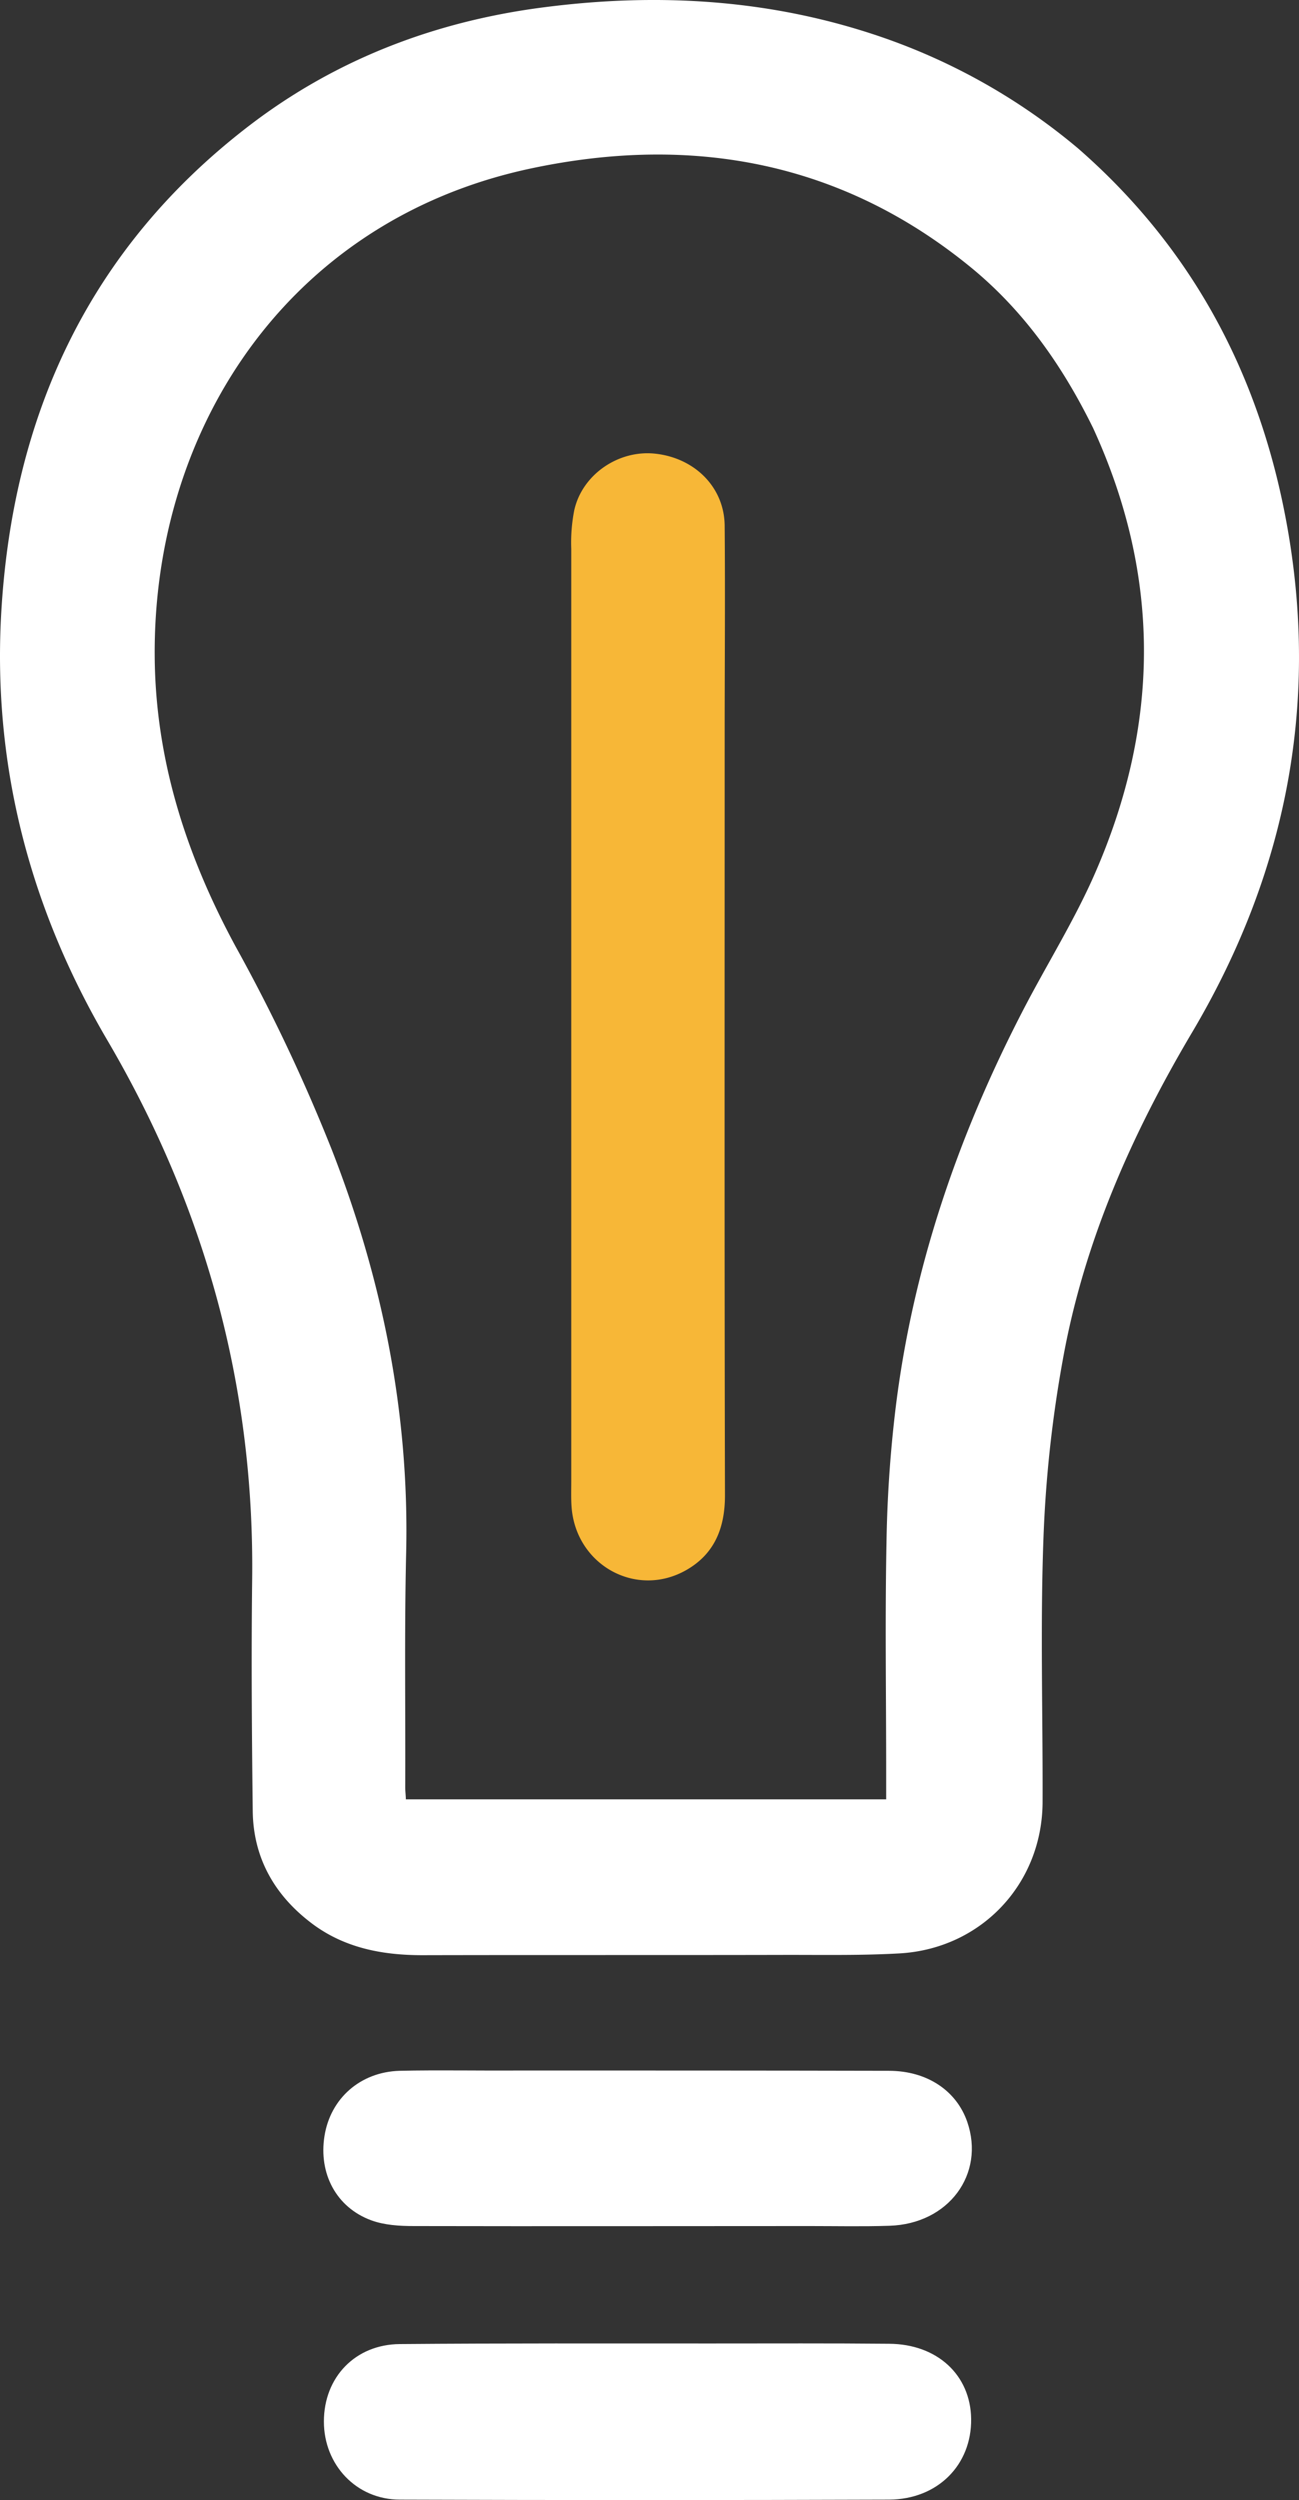
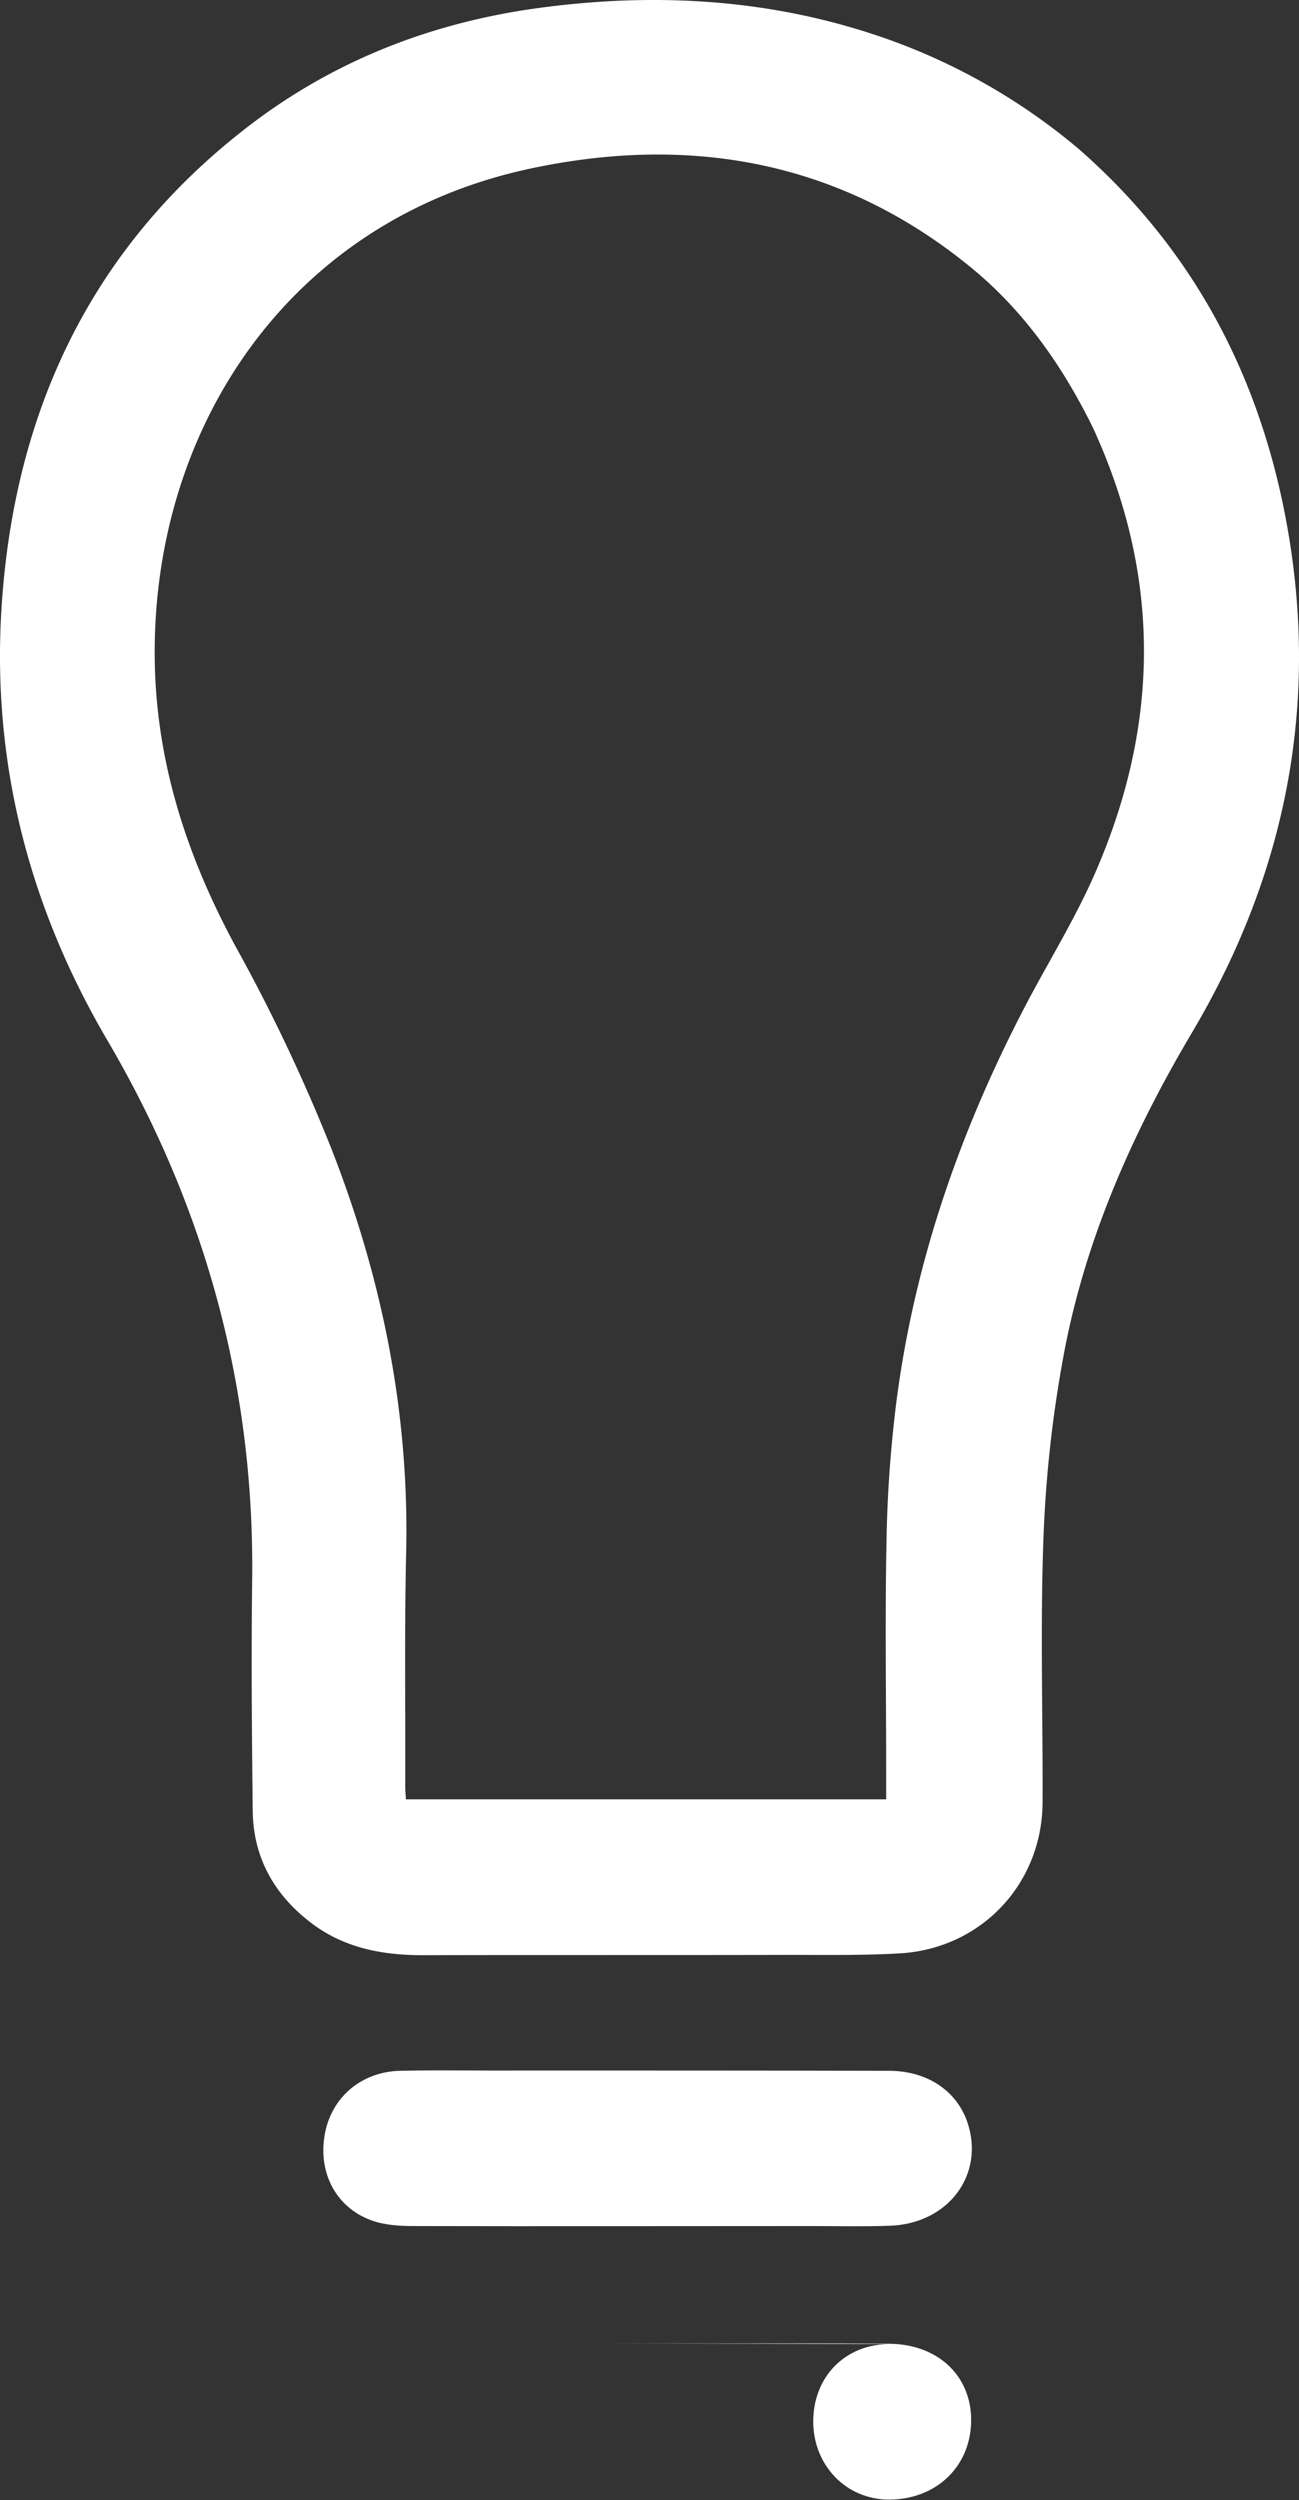
<svg xmlns="http://www.w3.org/2000/svg" id="Layer_1" data-name="Layer 1" viewBox="0 0 432.7 832.54">
  <rect x="0" y="0" width="432.7" height="832.54" fill="#333333" stroke="none" />
  <defs>
    <style>.cls-1{fill:#fff;}.cls-2{fill:#f7b737;}</style>
  </defs>
  <path class="cls-1" d="M359.19,49.49c36.3,31.7,58.2,71.4,68,117.7,13.2,62.7,2.5,121.6-30.1,176.6-20.2,34.1-36.1,70-43.1,109.2a416,416,0,0,0-6.4,58.9c-1.1,29.3-.2,58.6-.3,88,0,27.3-20.3,49-47.6,50.6-12.3.7-24.7.5-37,.5-40.7.1-81.3,0-122,.1-13.6,0-26.5-2.5-37.5-11.1-12-9.3-18.8-21.6-19-36.8-.3-25.5-.5-51-.2-76.5.9-64.7-15.6-124.7-48.3-180.4C10,302.49-2.41,255.19.39,204.49c3.7-66.1,29.3-121.8,82.7-162.7,29-22.2,62.2-34.8,98.4-39.4,38.1-4.9,75.7-2.6,112.3,10a205.32,205.32,0,0,1,65.4,37.1m4.8,92.8c-9.9-20.1-22.5-38.2-39.8-52.6-43.4-35.9-93.6-45-147.3-33.6-81.6,17.3-127.3,88.2-125.3,166,.9,33.3,11.1,64,27,93.3a584.19,584.19,0,0,1,31.9,67.4c16.8,43,25.9,87.8,24.8,134.4-.6,26-.2,52-.3,78,0,1.4.2,2.9.2,4h160v-8.8c0-25.5-.4-51,.1-76.5a427.52,427.52,0,0,1,2.9-43.8c5.6-47.1,20.7-91.3,42.4-133.3,8-15.5,17.4-30.4,24.3-46.3C386.29,241.29,386.89,192,364,142.29Z" transform="translate(0 0)" />
  <path class="cls-1" d="M173.19,689.49c41.3,0,82.1,0,122.9.1,12.7,0,22.5,6.6,26.1,17,6,17.4-6.2,34-25.9,34.6-8.8.3-17.7.1-26.5.1-44,0-87.9.1-131.9,0-4.8,0-9.8-.3-14.2-1.9-11.7-4.3-17.6-15.6-15.6-28.1s11.9-21.3,25-21.7C146.39,689.29,159.49,689.59,173.19,689.49Z" transform="translate(0 0)" />
-   <path class="cls-1" d="M237.19,780.39c20,0,39.5-.1,59,.1,16,.1,27.1,10.4,27.3,25,.2,15.3-11.1,26.8-27.3,26.9q-81.45.3-163,0c-14.5,0-25.3-11.6-25.3-26,0-14.8,10.5-25.7,25.3-25.8C167.69,780.29,202.19,780.39,237.19,780.39Z" transform="translate(0 0)" />
-   <path class="cls-2" d="M241.39,245.49c0,84.5-.1,168.5.1,252.5,0,10.7-3.4,19.4-12.8,24.8-16.7,9.6-36.9-1.6-38.3-21-.2-2.8-.1-5.7-.1-8.5V182.79a55.86,55.86,0,0,1,1-12.9c2.7-12,14.9-20.2,27.1-18.8,13.2,1.5,22.9,11.3,23,24C241.59,198.29,241.39,221.69,241.39,245.49Z" transform="translate(0 0)" />
+   <path class="cls-1" d="M237.19,780.39c20,0,39.5-.1,59,.1,16,.1,27.1,10.4,27.3,25,.2,15.3-11.1,26.8-27.3,26.9c-14.5,0-25.3-11.6-25.3-26,0-14.8,10.5-25.7,25.3-25.8C167.69,780.29,202.19,780.39,237.19,780.39Z" transform="translate(0 0)" />
</svg>